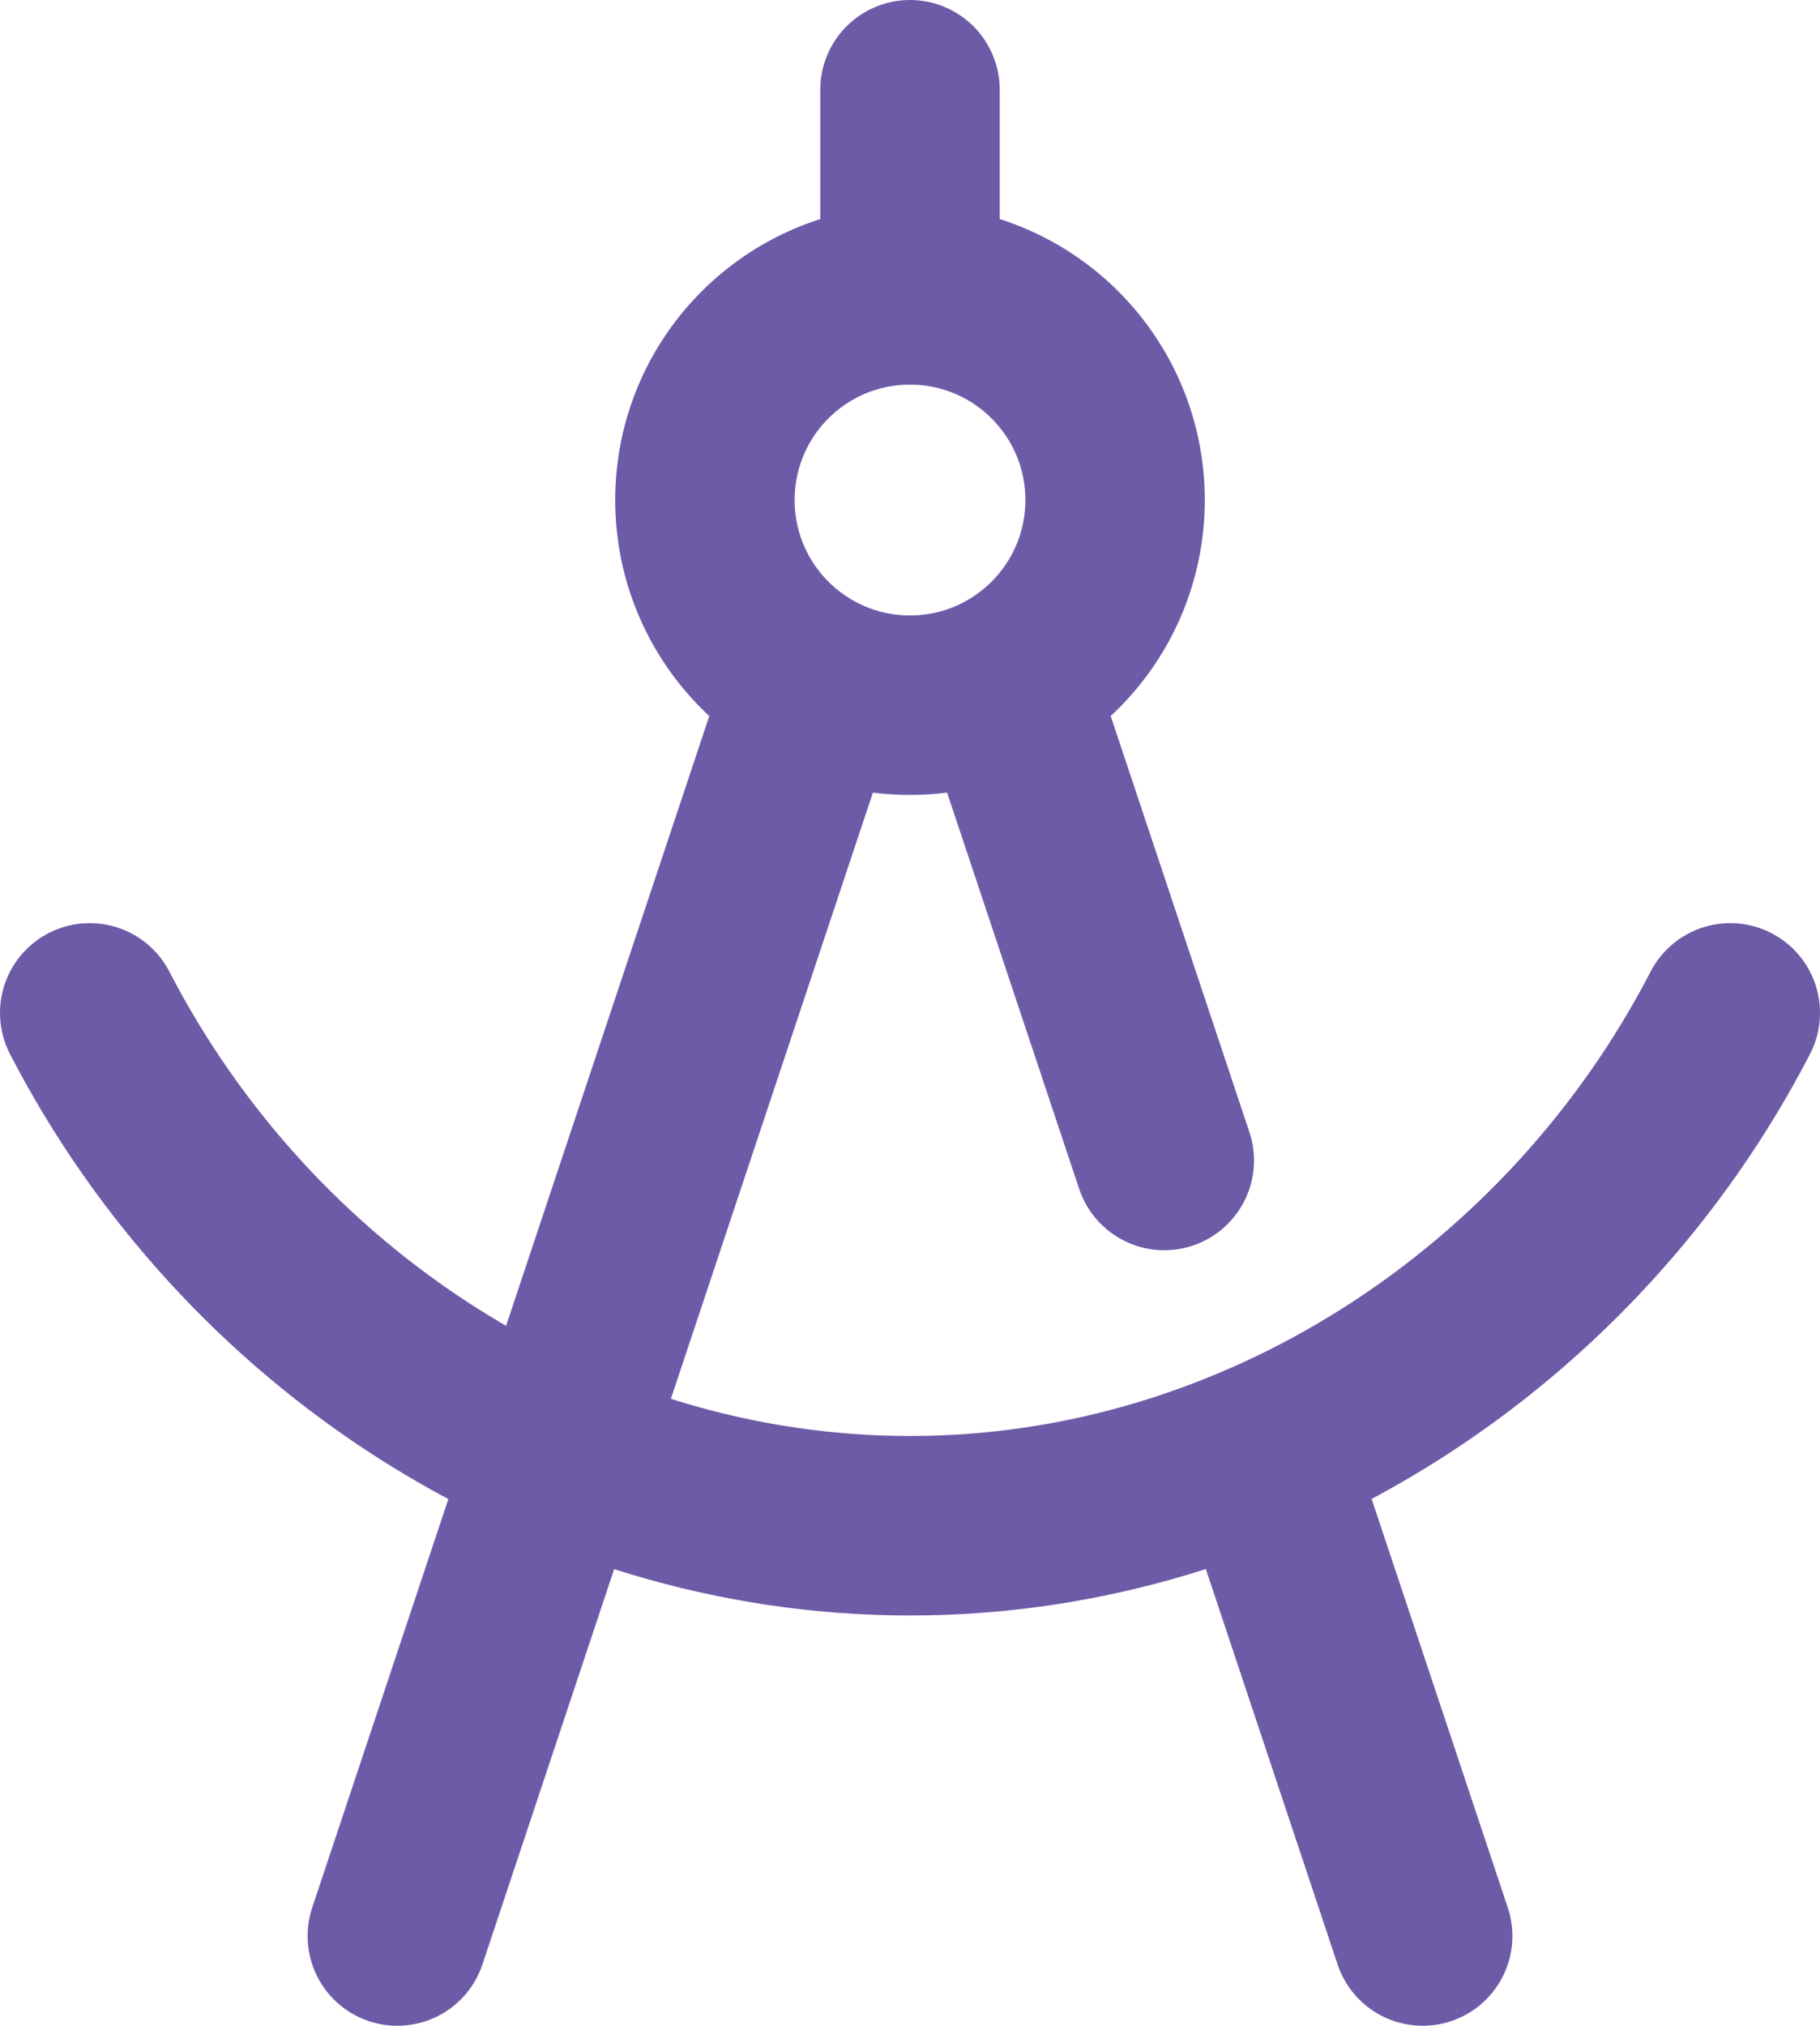
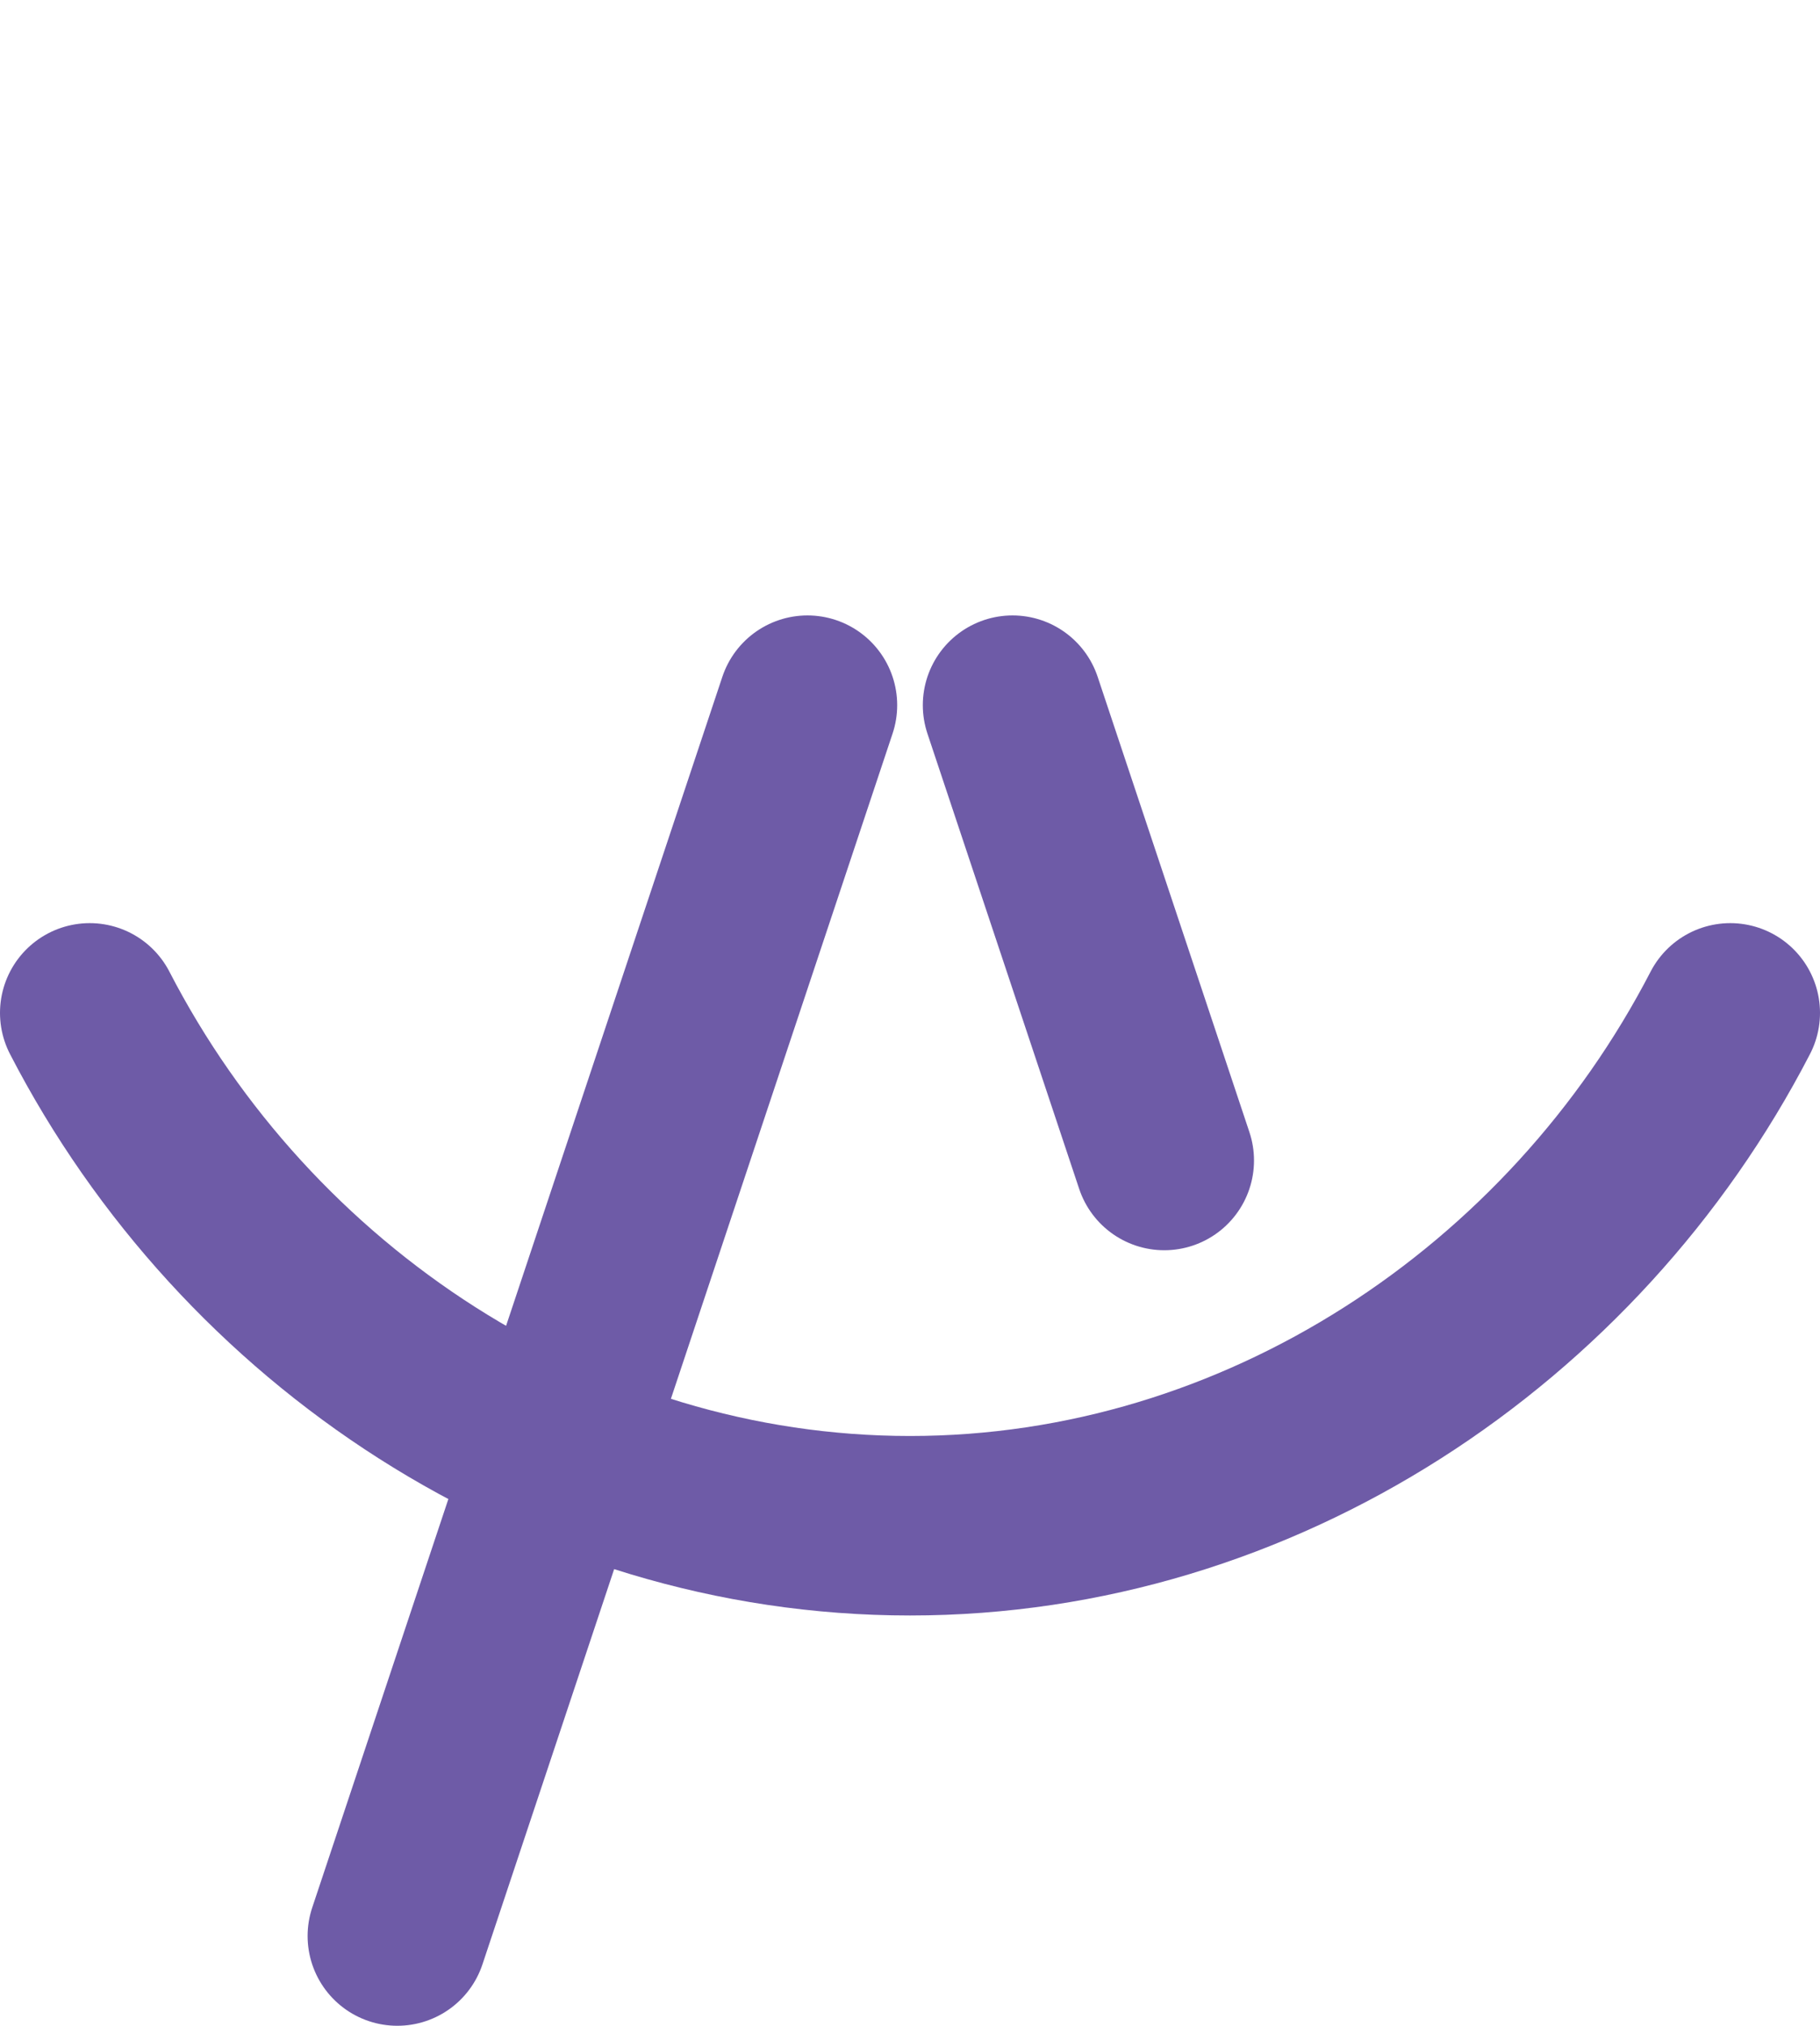
<svg xmlns="http://www.w3.org/2000/svg" viewBox="0 0 17.75 19.75" data-name="Layer 2" id="Layer_2">
  <defs>
    <style>
      .cls-1 {
        fill: none;
        stroke: #6e5ba7;
        stroke-linecap: round;
        stroke-linejoin: round;
        stroke-width: 1.75px;
      }
    </style>
  </defs>
  <g data-name="Layer 2" id="Layer_2-2">
    <g data-name="Layer 1-2" id="Layer_1-2">
      <g>
-         <path d="M3.875,18.875L7.875,6.875M9.875,6.875l1.48,4.439M12.304,14.161l1.571,4.714" class="cls-1" />
-         <path d="M6.875,4.875c0,1.105.895,2,2,2s2-.895,2-2-.895-2-2-2-2,.895-2,2" class="cls-1" />
+         <path d="M3.875,18.875L7.875,6.875M9.875,6.875l1.48,4.439M12.304,14.161" class="cls-1" />
        <path d="M.875,9.875c1.526,2.955,4.588,5,8,5,3.41,0,6.473-2.048,8-5" class="cls-1" />
-         <path d="M8.875,2.875V.875" class="cls-1" />
      </g>
    </g>
  </g>
</svg>